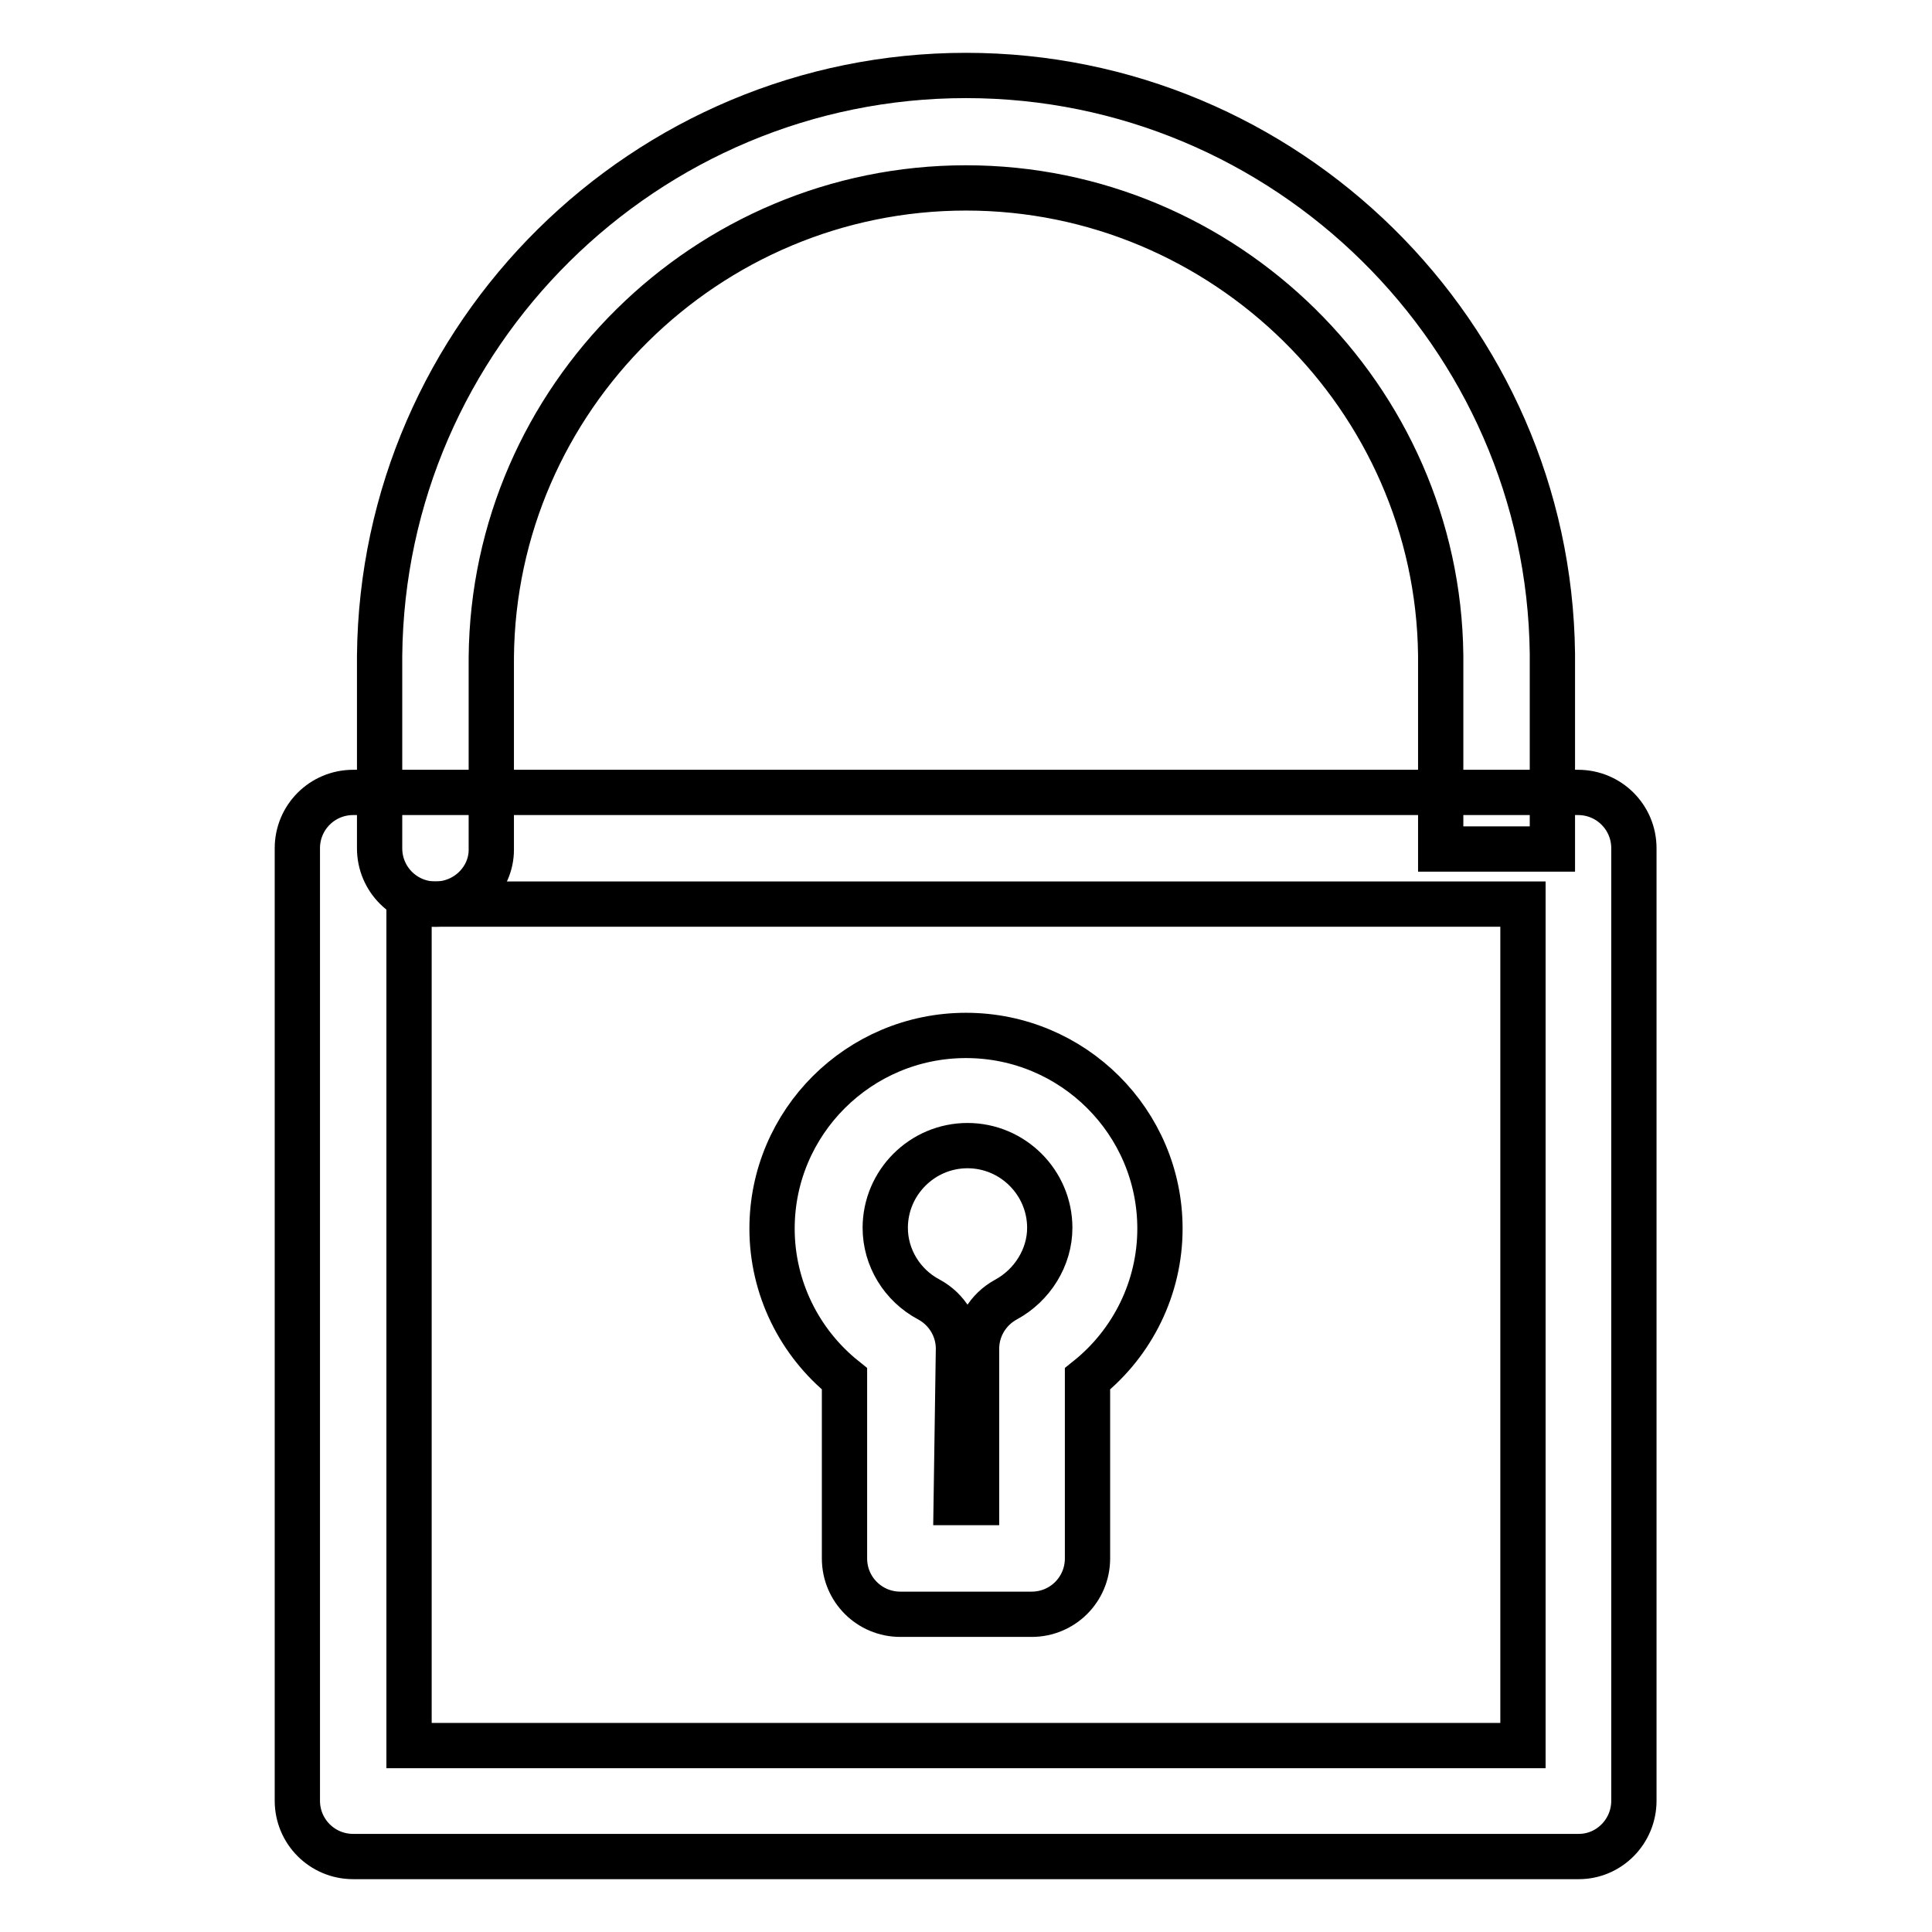
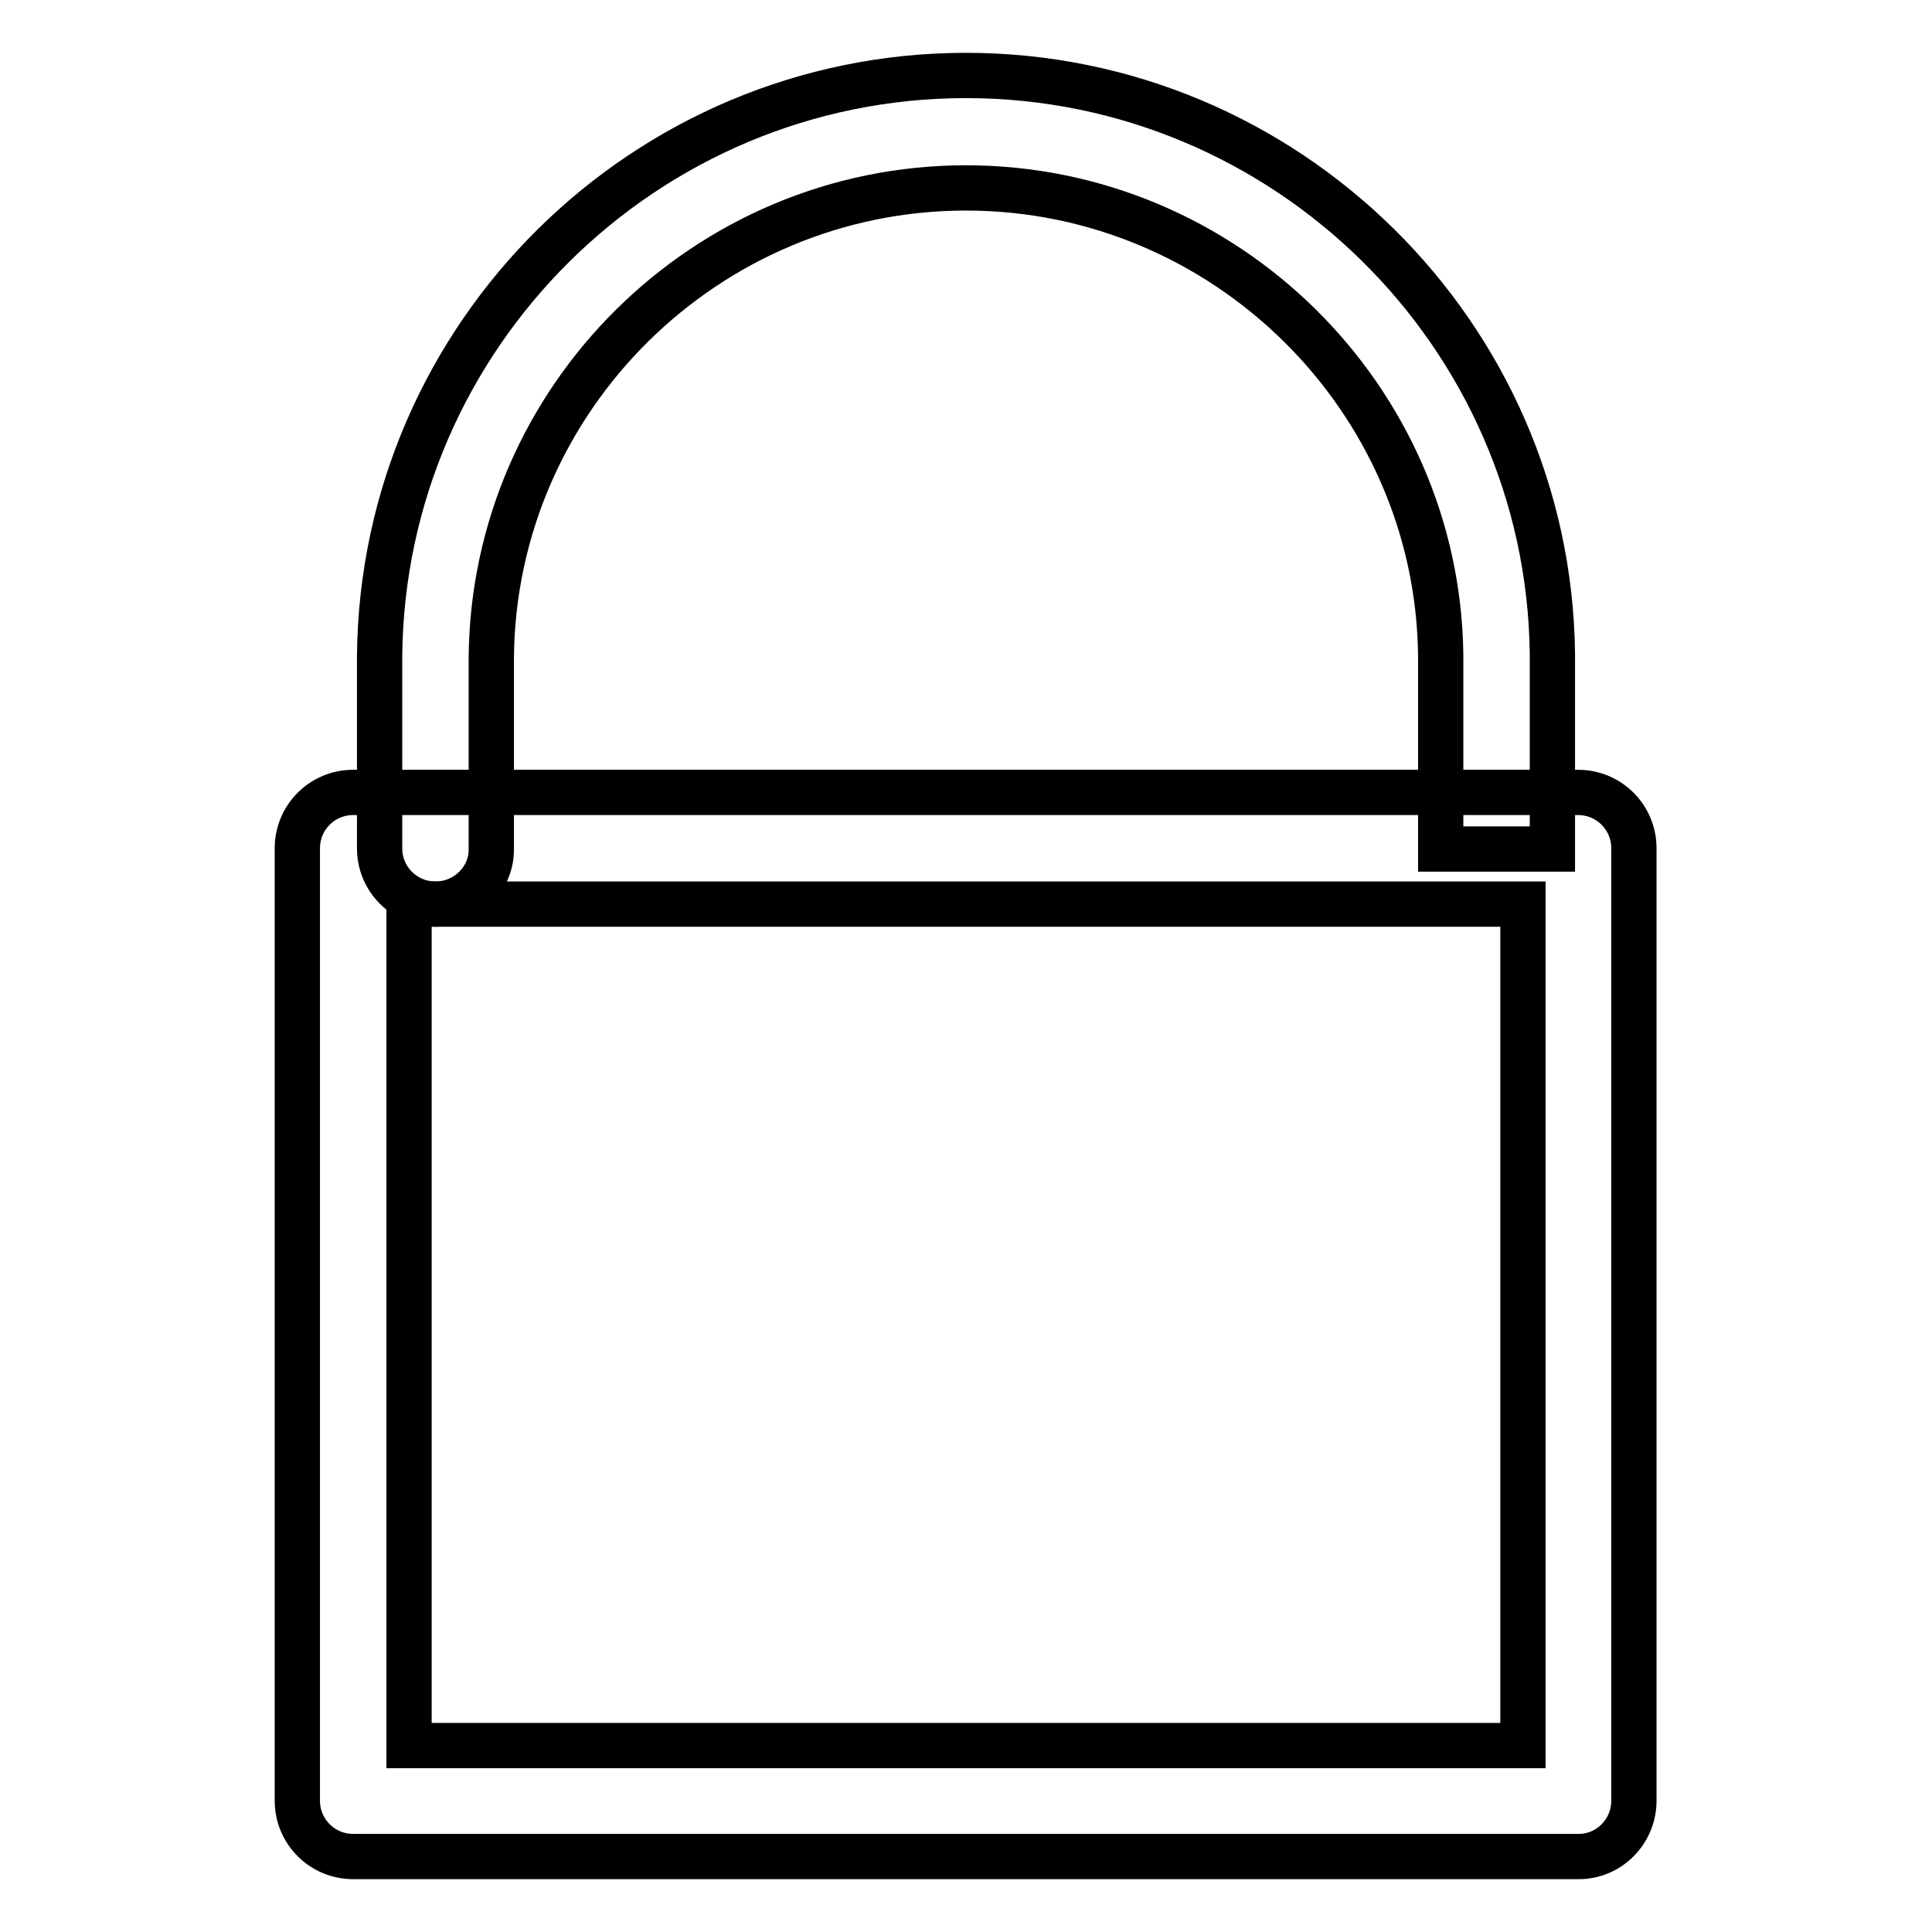
<svg xmlns="http://www.w3.org/2000/svg" version="1.1" x="0px" y="0px" viewBox="0 0 256 256" enable-background="new 0 0 256 256" xml:space="preserve">
  <g>
    <g>
      <path stroke-width="6" fill-opacity="0" stroke="#000000" d="M209.2,246H46.8c-4.1,0-7.4-3.3-7.4-7.4V112.4c0-4.1,3.3-7.4,7.4-7.4h162.3c4.1,0,7.4,3.3,7.4,7.4v126.2C216.5,242.7,213.2,246,209.2,246z M54.2,231.3h147.6V119.8H54.2V231.3z" />
-       <path stroke-width="6" fill-opacity="0" stroke="#000000" d="M136.7,213.9h-17.4c-4.1,0-7.4-3.3-7.4-7.4v-23.8c-6-4.8-9.6-12.1-9.6-19.9c0-14.1,11.5-25.6,25.7-25.6c14.2,0,25.7,11.5,25.7,25.6c0,7.8-3.6,15.1-9.6,19.9v23.8C144.1,210.6,140.8,213.9,136.7,213.9z M126.7,199.1h2.7v-20.4c0-2.7,1.5-5.2,3.9-6.5c3.5-1.9,5.8-5.6,5.8-9.5c0-6-4.9-10.9-10.9-10.9s-10.9,4.9-10.9,10.9c0,3.9,2.2,7.6,5.8,9.5c2.4,1.3,3.9,3.8,3.9,6.5L126.7,199.1L126.7,199.1z" />
      <path stroke-width="6" fill-opacity="0" stroke="#000000" d="M57.7,119.8c-4.1,0-7.4-3.3-7.4-7.4V86.9C50.7,44.4,85.5,10,128,10c42.4,0,77.2,34.3,77.7,76.6c0,0.2,0,25.9,0,25.9h-14.8c0,0,0-25,0-25.7c-0.4-34.1-28.6-61.9-62.9-61.9c-34.4,0-62.6,27.9-62.9,62.2v25.5C65.1,116.5,61.8,119.8,57.7,119.8z" />
    </g>
  </g>
</svg>